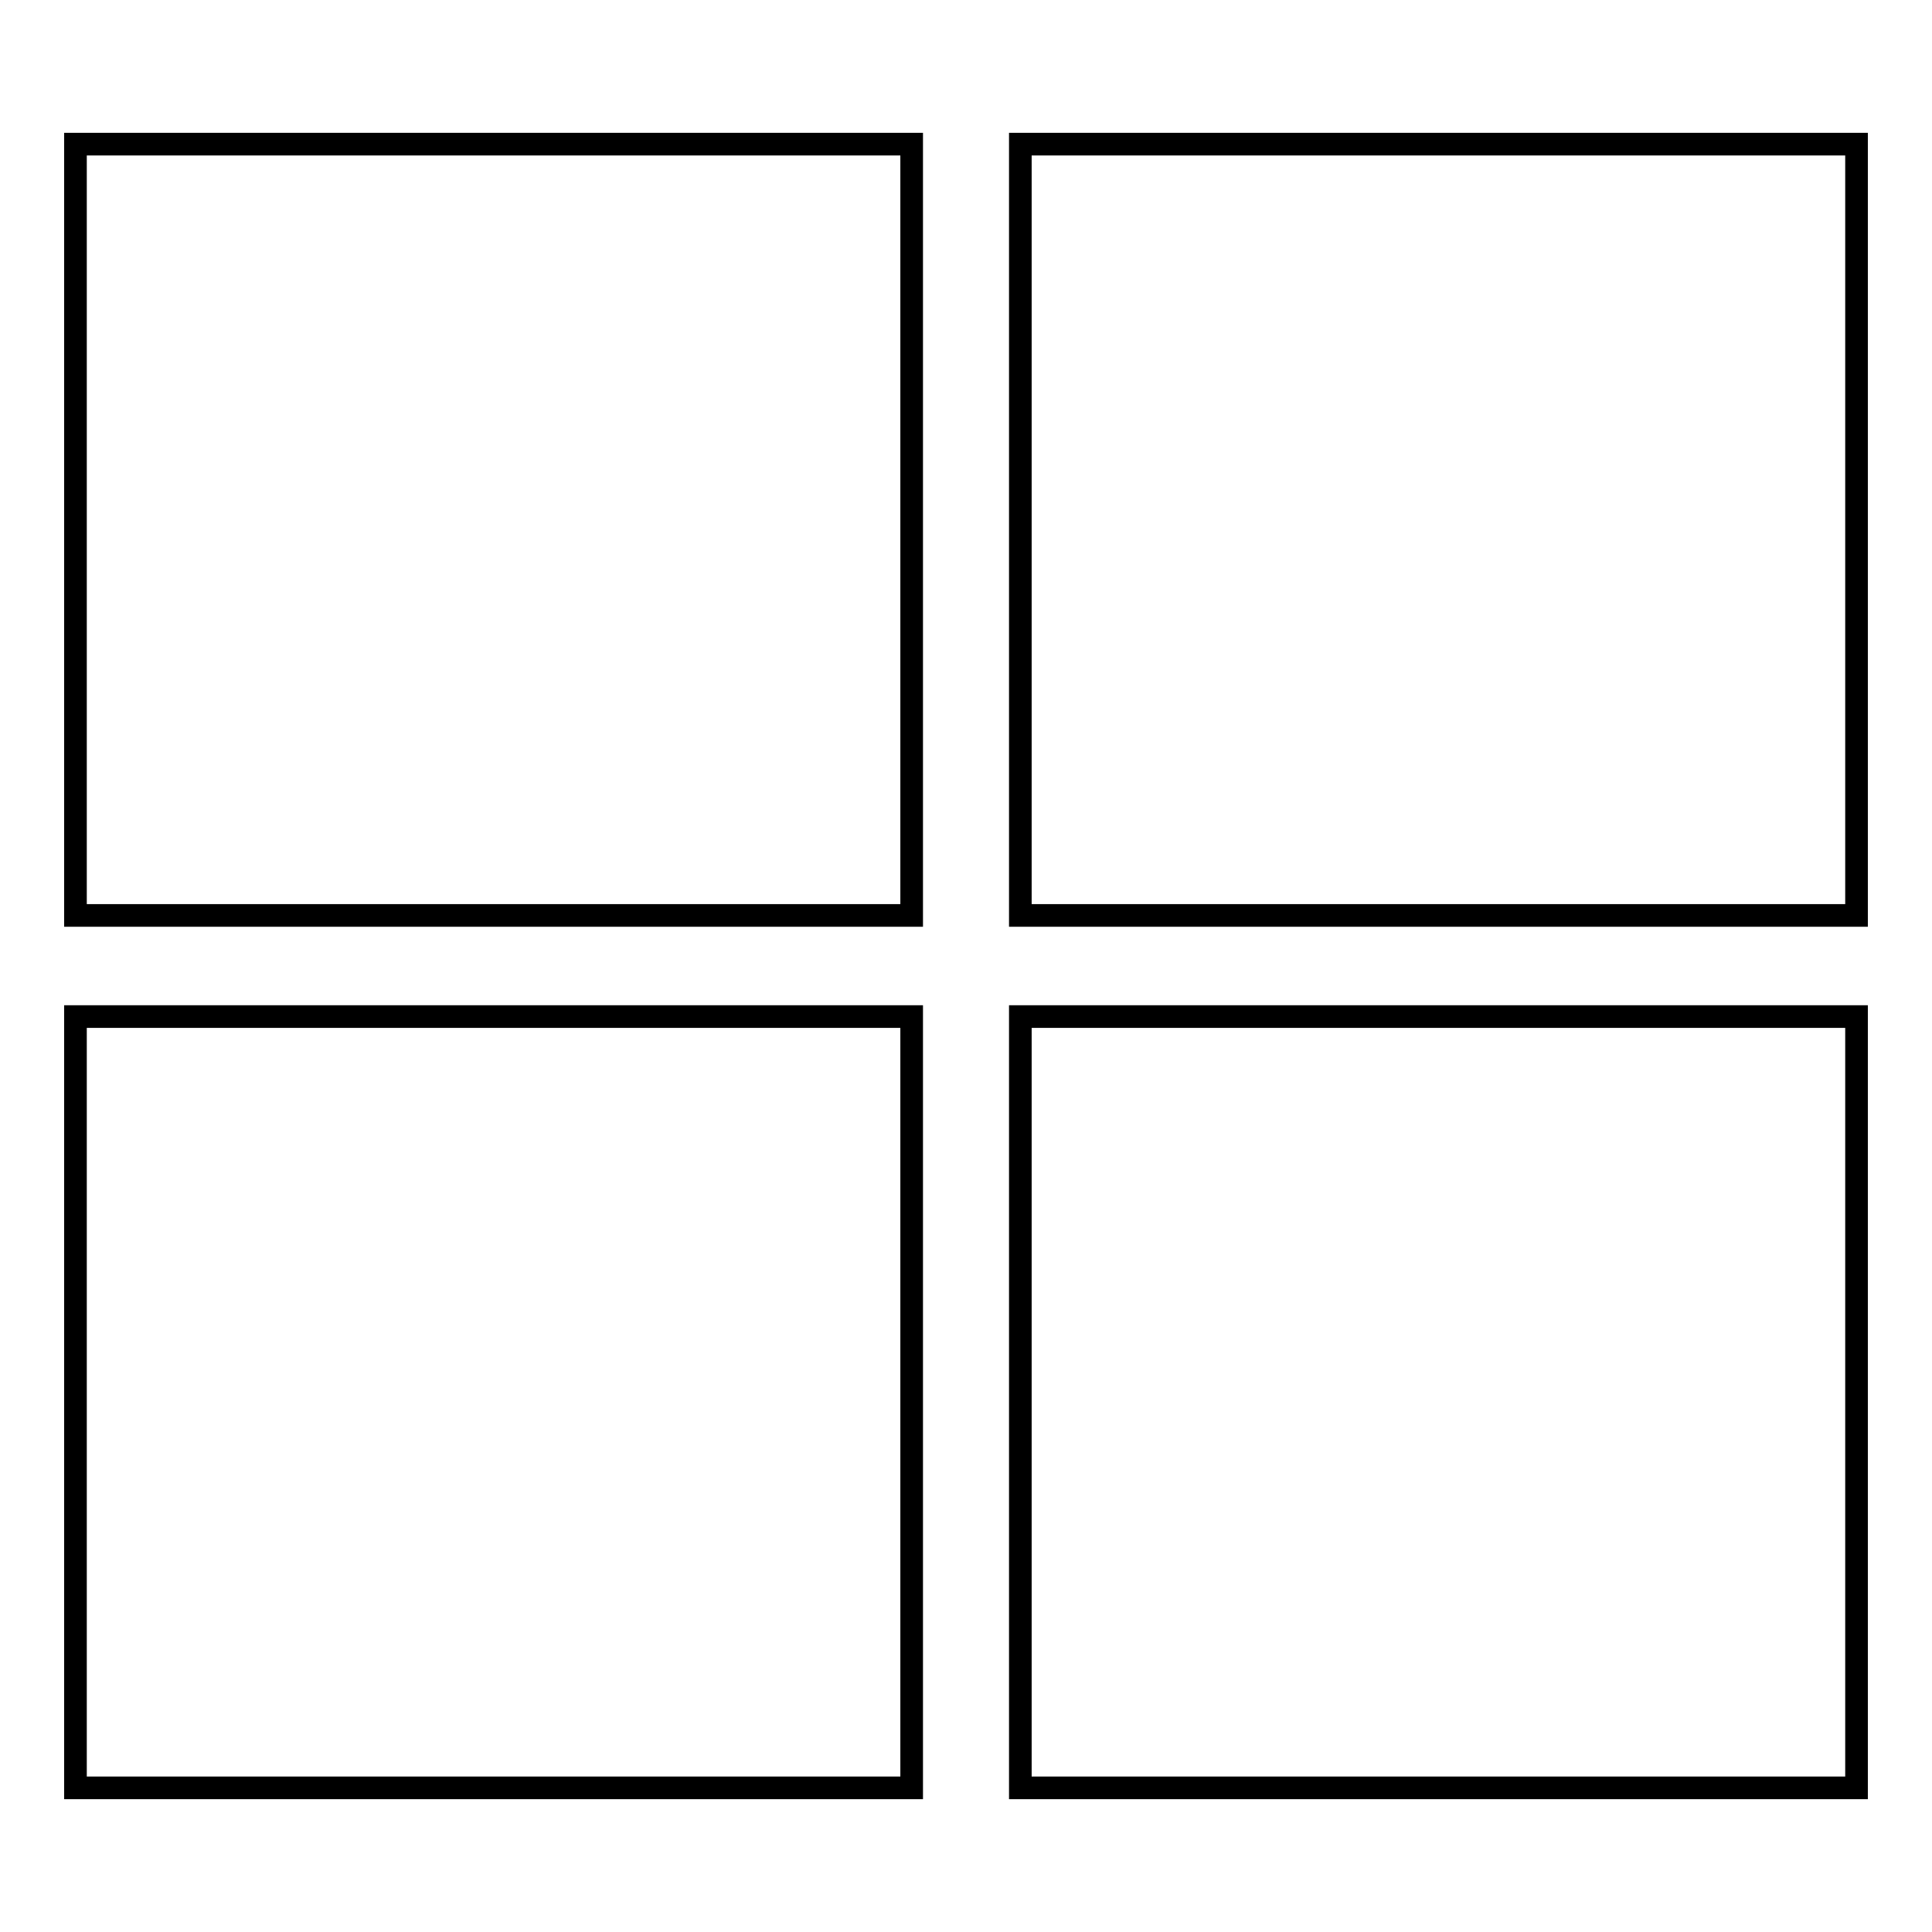
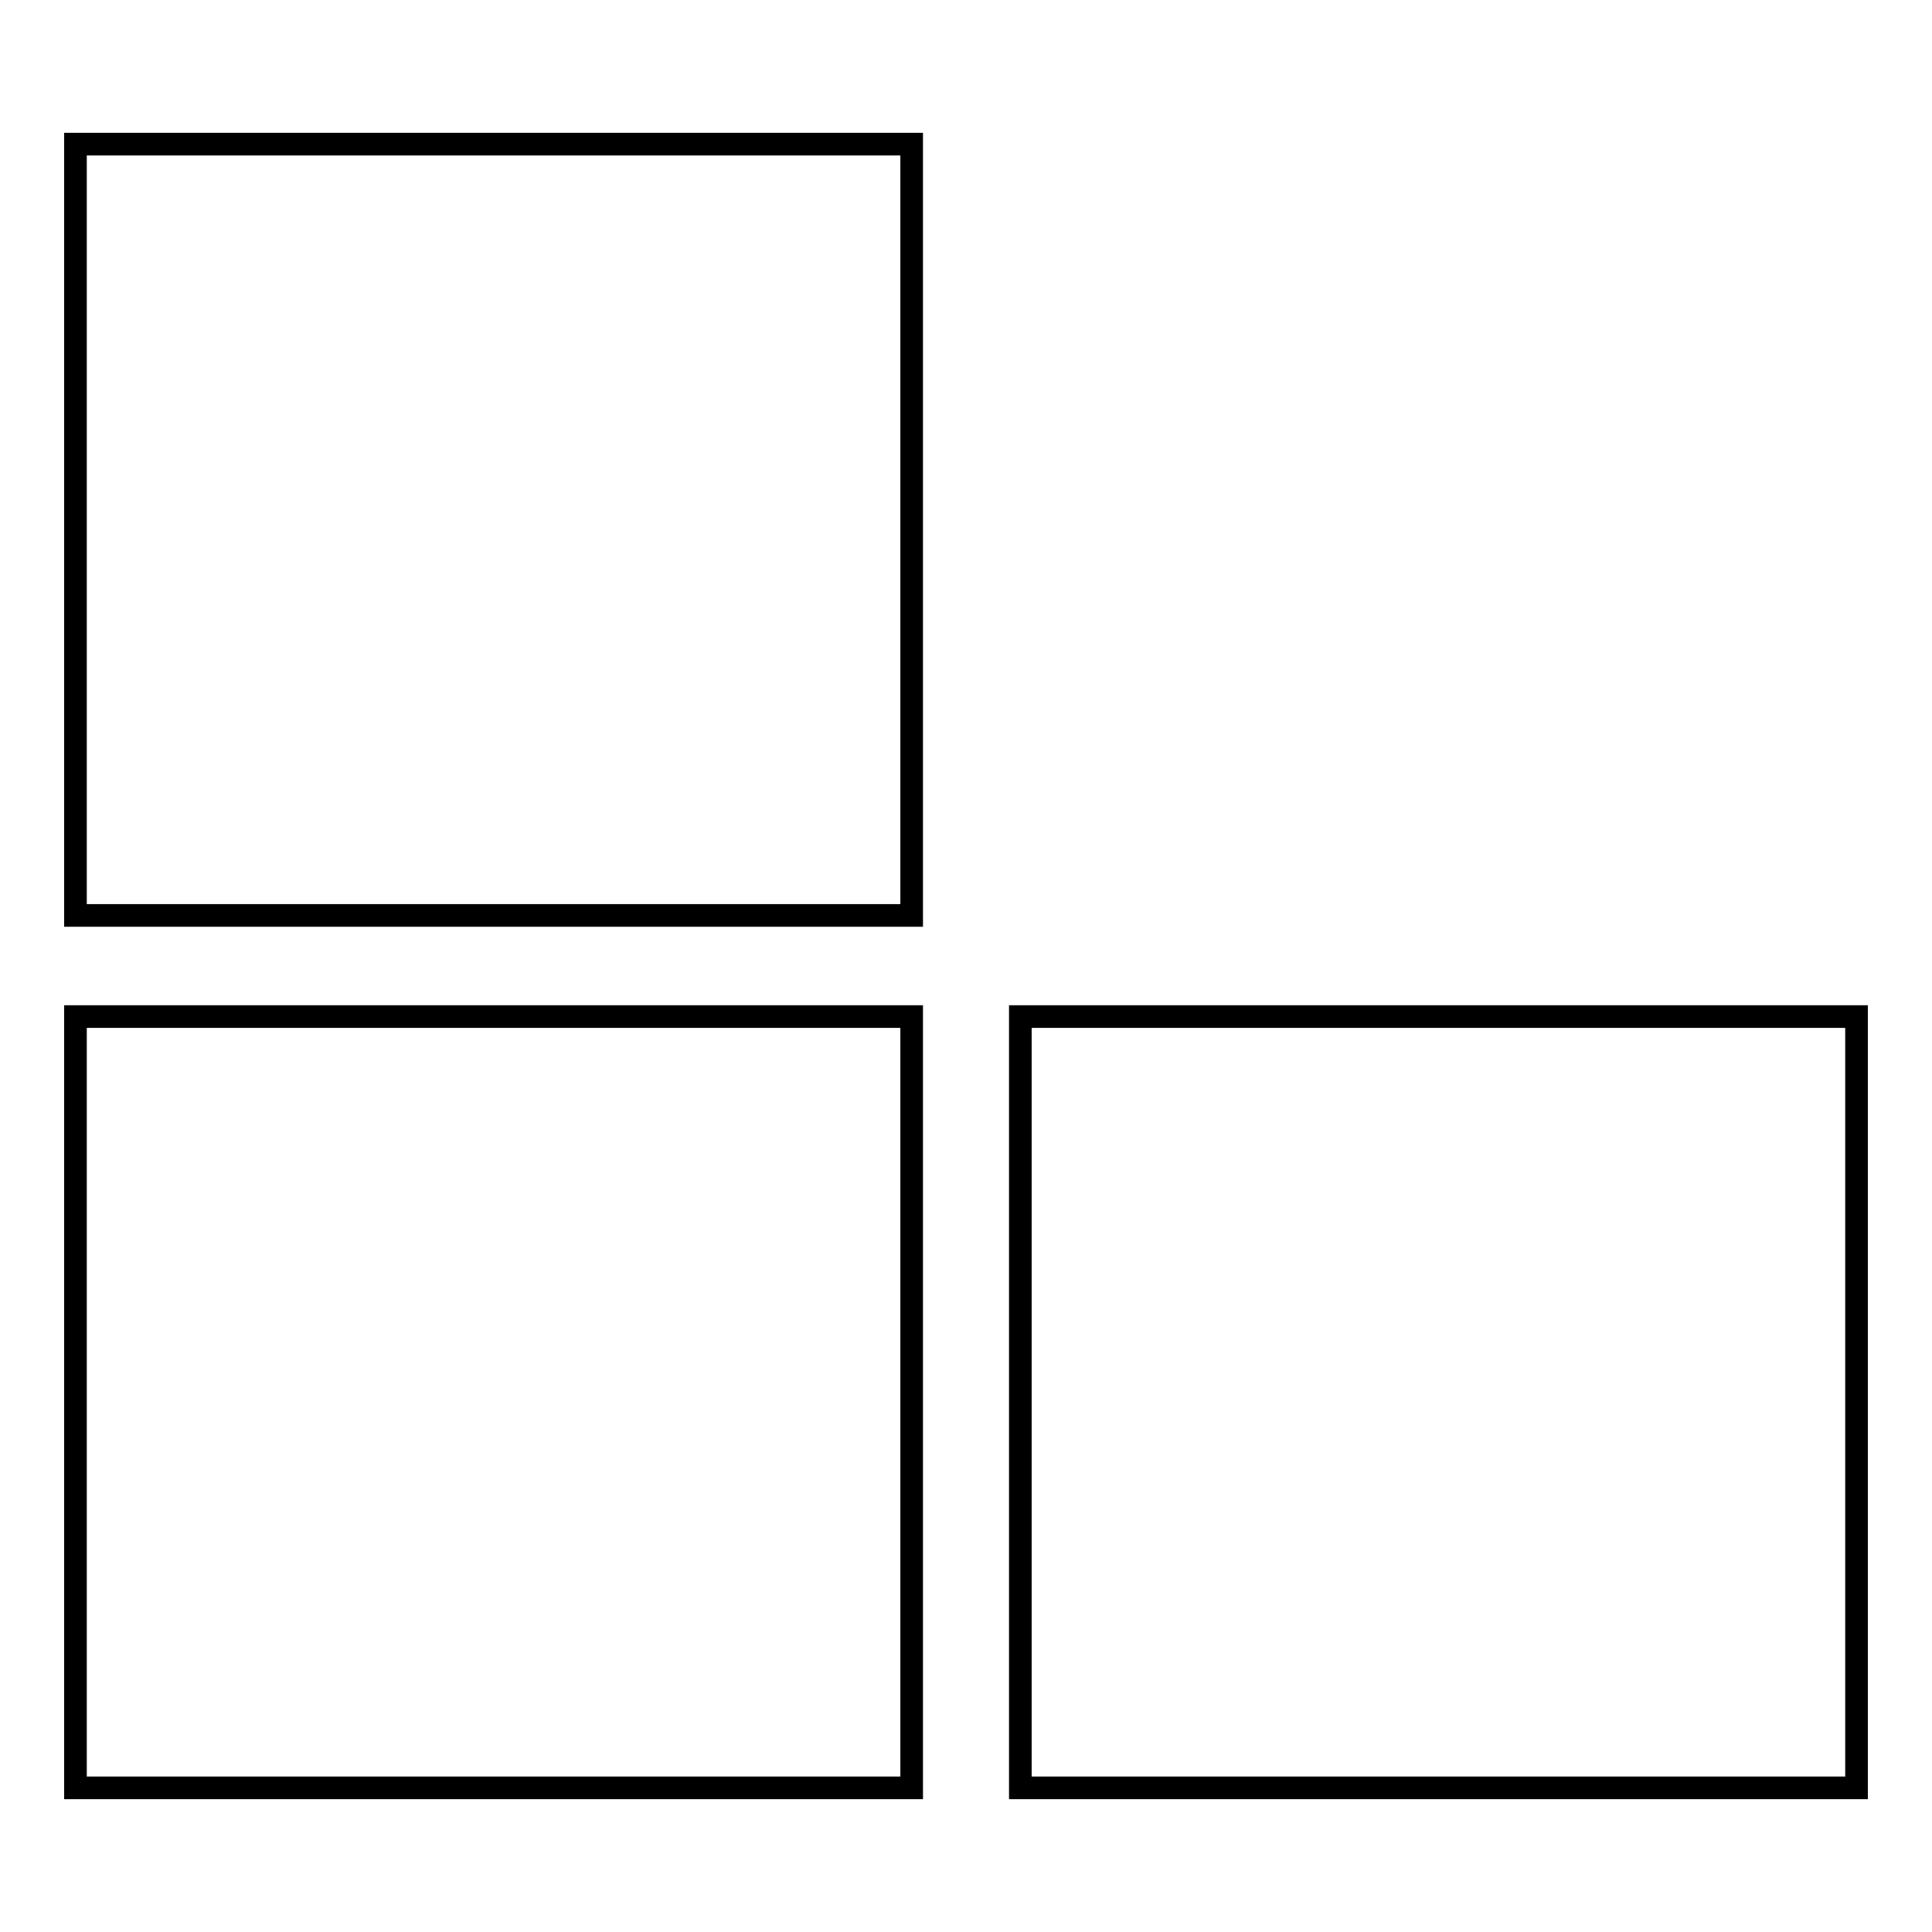
<svg xmlns="http://www.w3.org/2000/svg" version="1.1" x="0px" y="0px" viewBox="0 0 256 256" enable-background="new 0 0 256 256" xml:space="preserve">
  <g>
    <g>
      <path stroke-width="3" fill-opacity="0" stroke="#000000" d="M10,19.1h110.8v102.2H10V19.1z" />
-       <path stroke-width="3" fill-opacity="0" stroke="#000000" d="M135.2,19.1H246v102.2H135.2V19.1z" />
      <path stroke-width="3" fill-opacity="0" stroke="#000000" d="M135.2,134.7H246v102.2H135.2V134.7z" />
-       <path stroke-width="3" fill-opacity="0" stroke="#000000" d="M10,134.7h110.8v102.2H10V134.7z" />
+       <path stroke-width="3" fill-opacity="0" stroke="#000000" d="M10,134.7h110.8v102.2H10z" />
    </g>
  </g>
</svg>